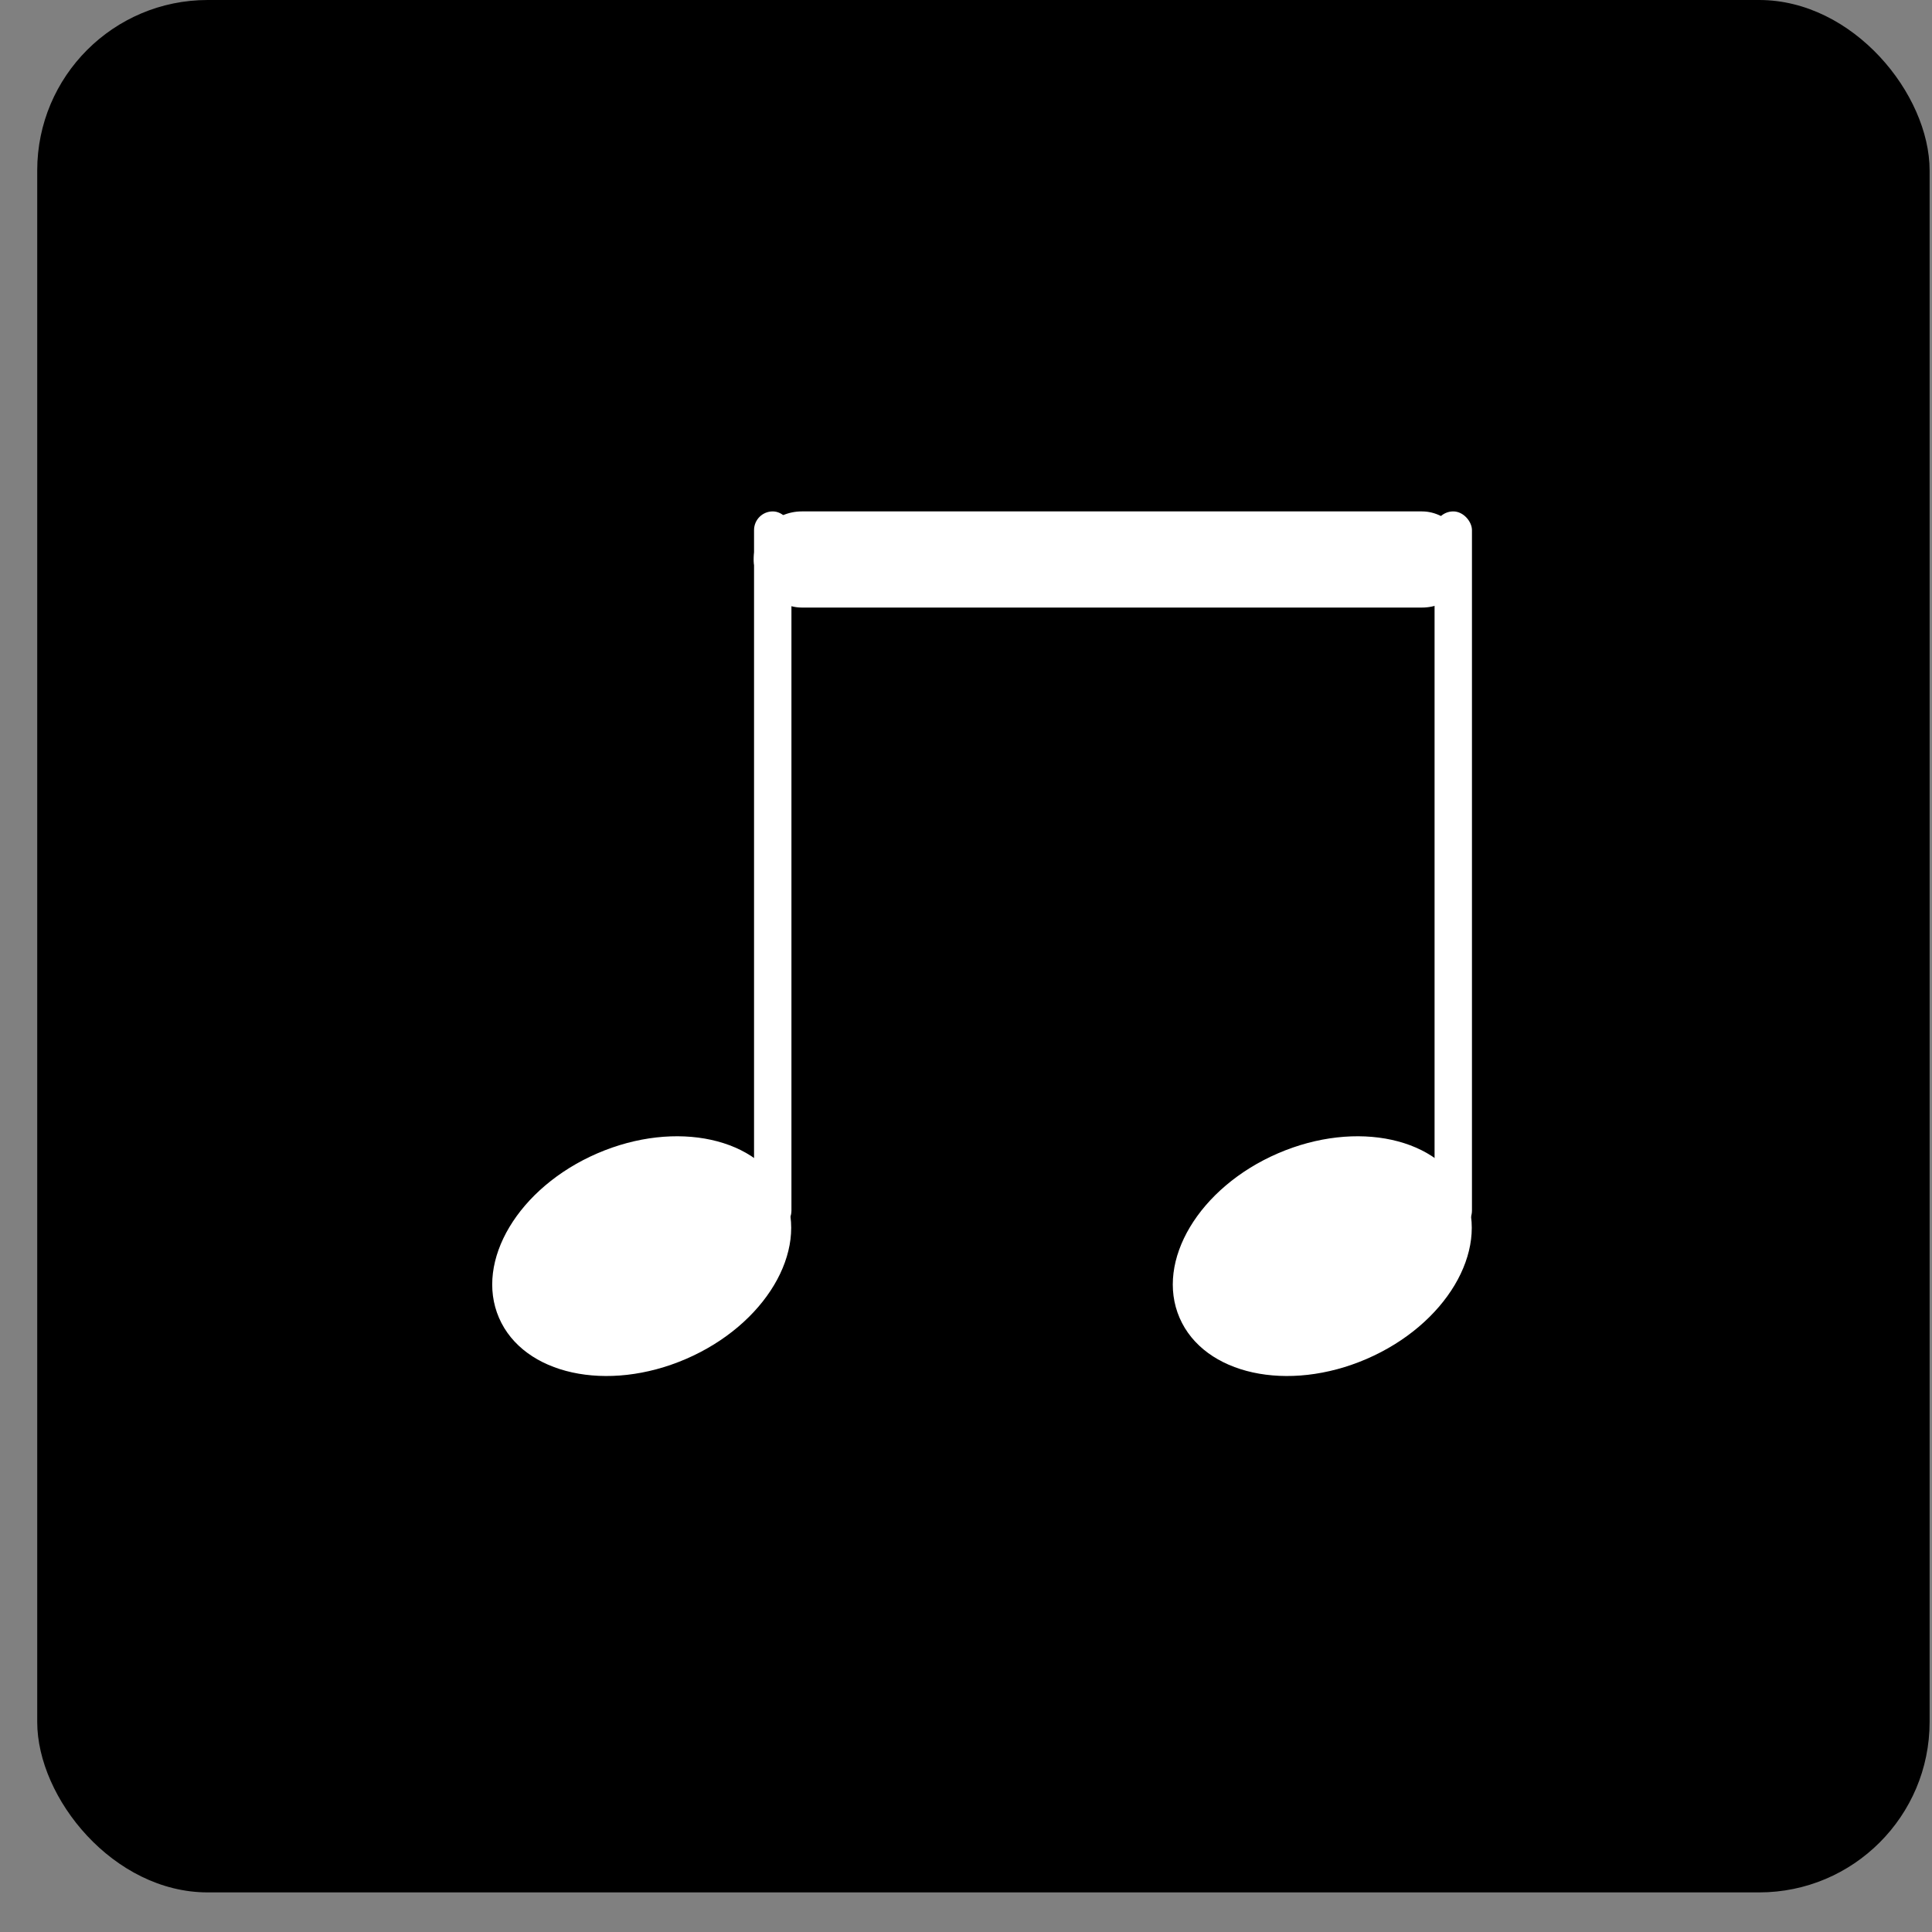
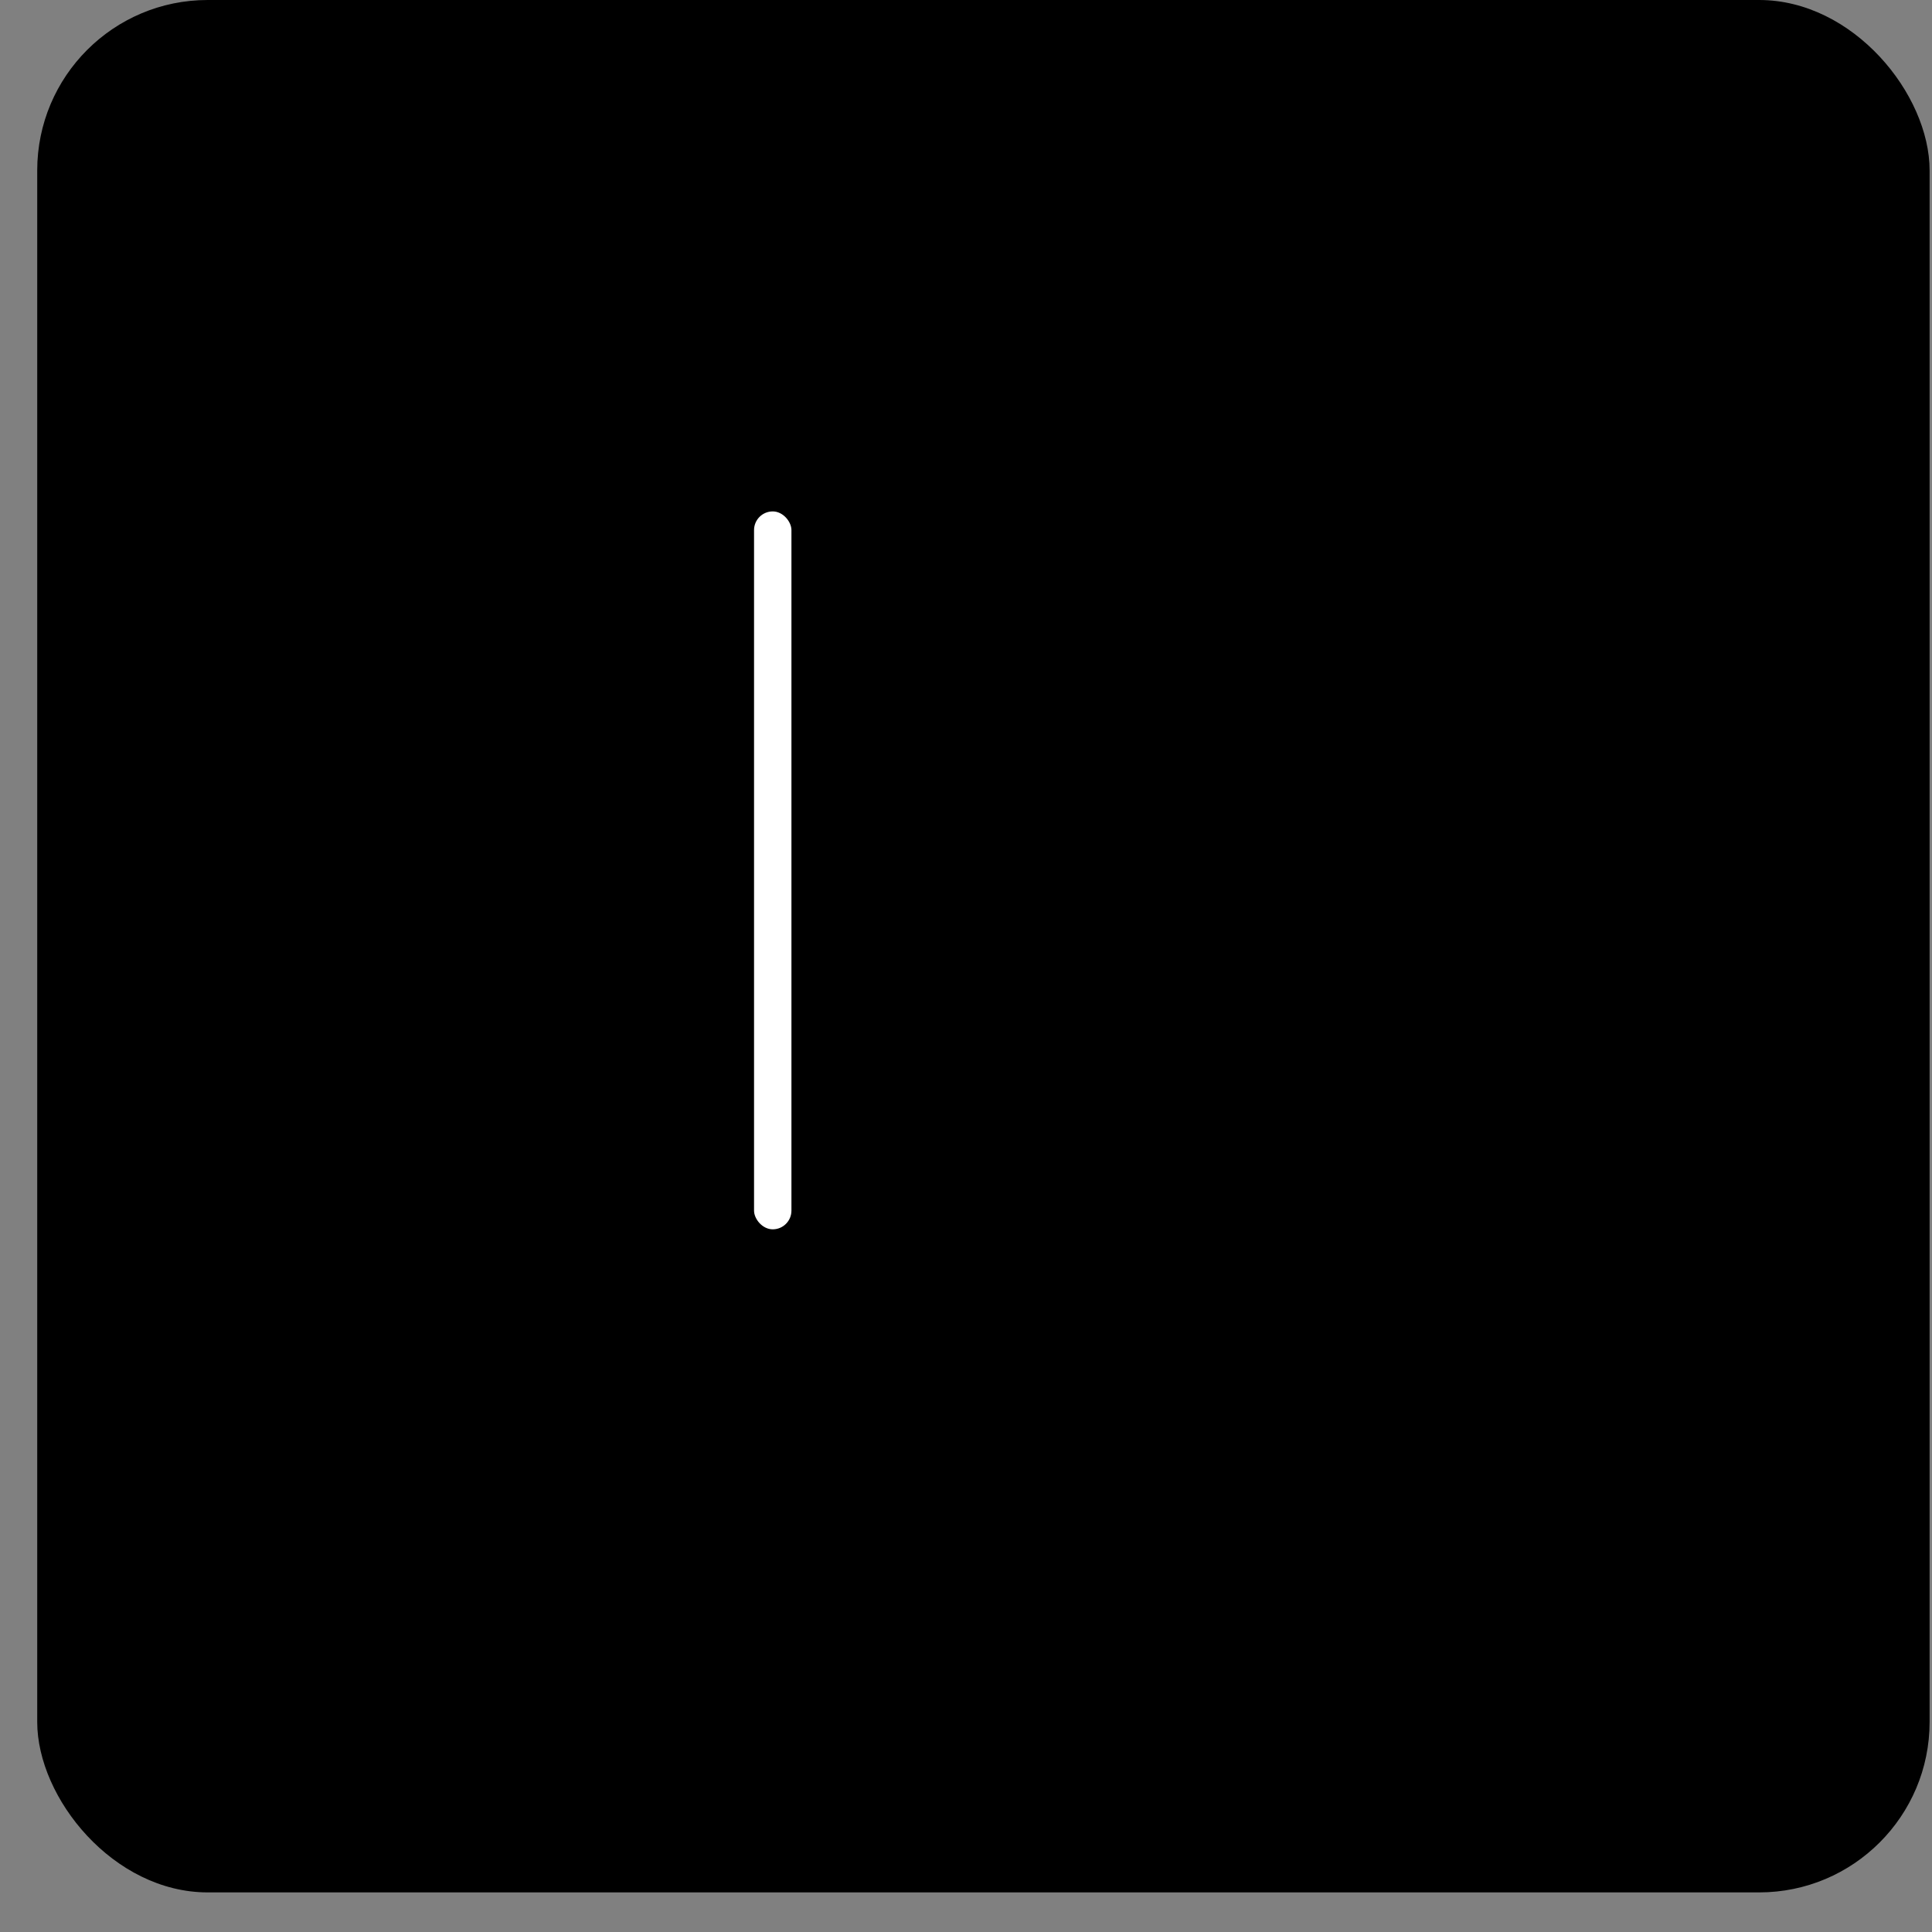
<svg xmlns="http://www.w3.org/2000/svg" width="34" height="34" viewBox="0 0 34 34" fill="none">
  <rect x="0" y="0" width="34" height="34" fill="#808080" stroke="none" />
  <rect x="0.655" width="33.303" height="33.303" rx="3" fill="#000000DE" />
-   <ellipse cx="11.293" cy="22.106" rx="1.97" ry="2.736" transform="rotate(66.612 11.293 22.106)" fill="white" />
  <rect x="13.27" y="9" width="0.658" height="12.634" rx="0.329" fill="white" />
-   <ellipse cx="23.27" cy="22.106" rx="1.97" ry="2.736" transform="rotate(66.612 23.27 22.106)" fill="white" />
-   <rect x="25.246" y="9" width="0.658" height="12.634" rx="0.329" fill="white" />
-   <rect x="13.264" y="9" width="12.607" height="1.692" rx="0.846" fill="white" />
</svg>